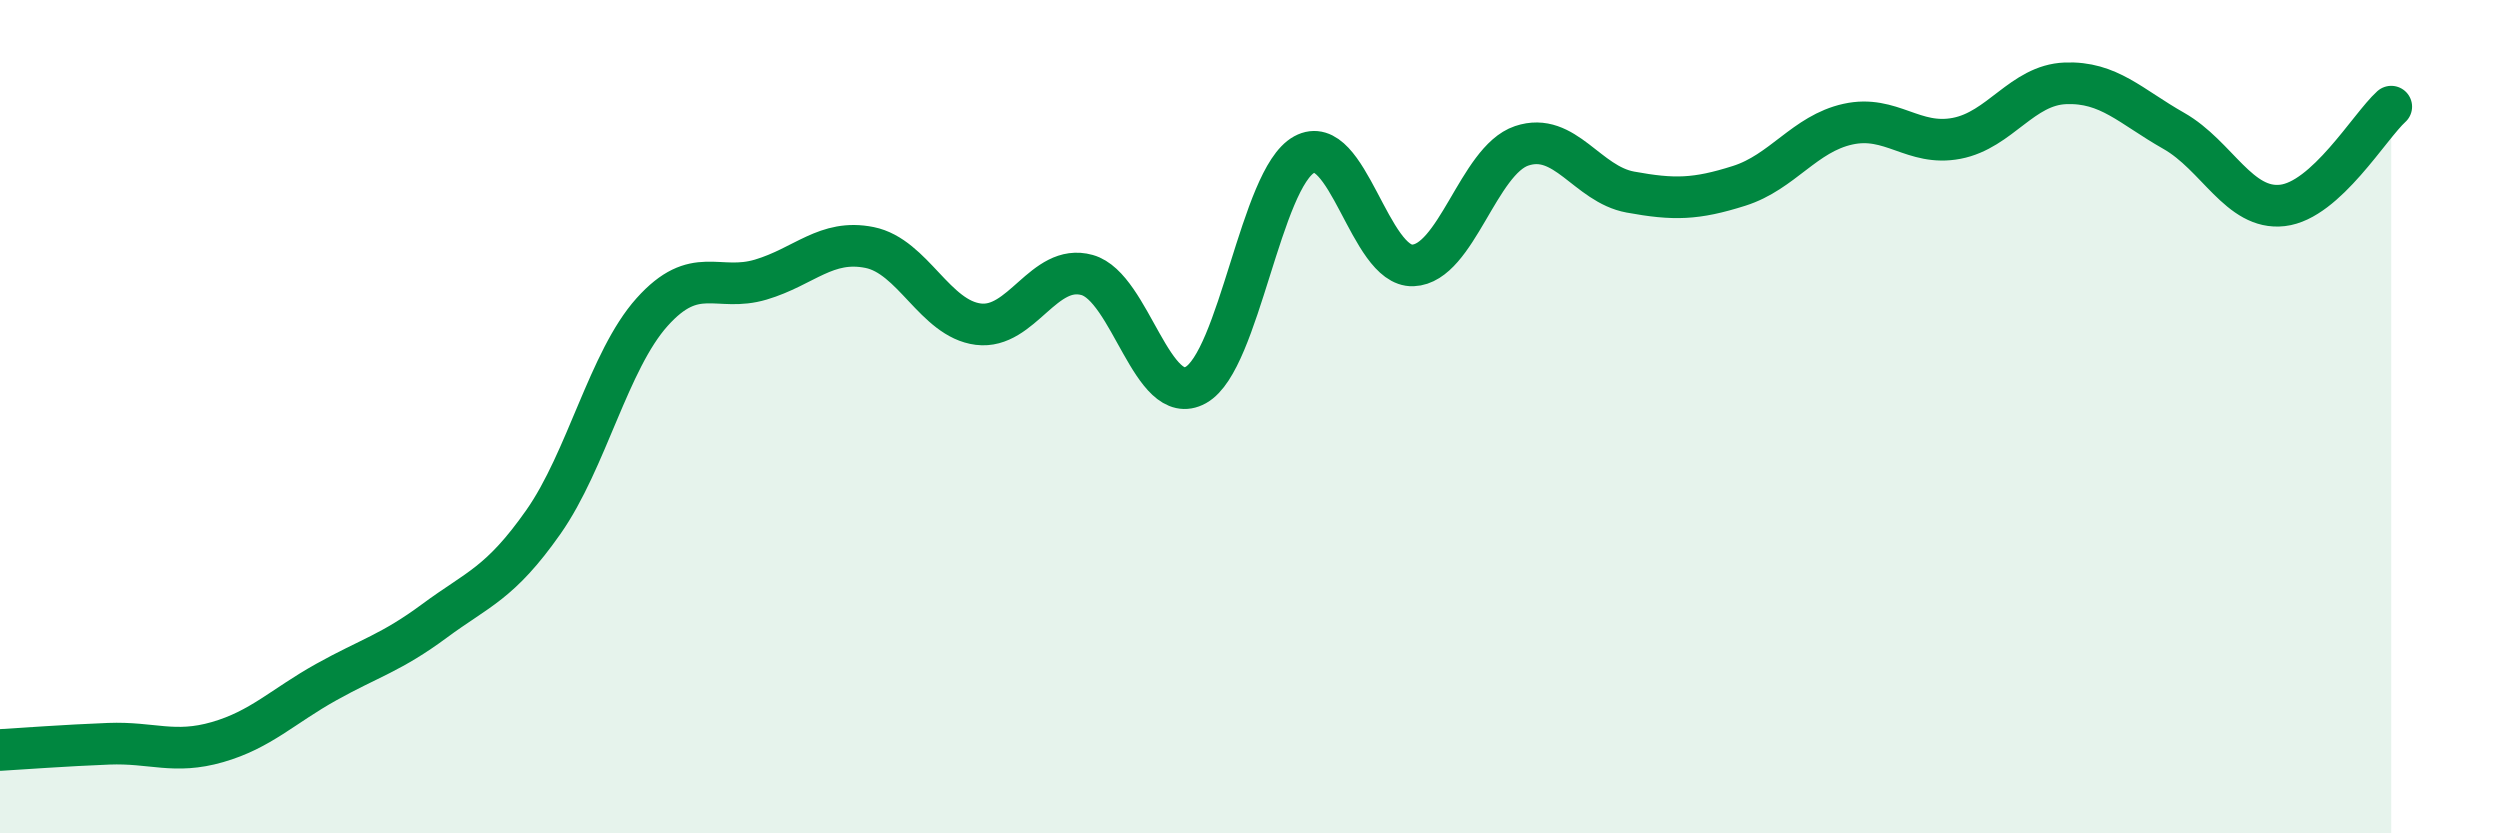
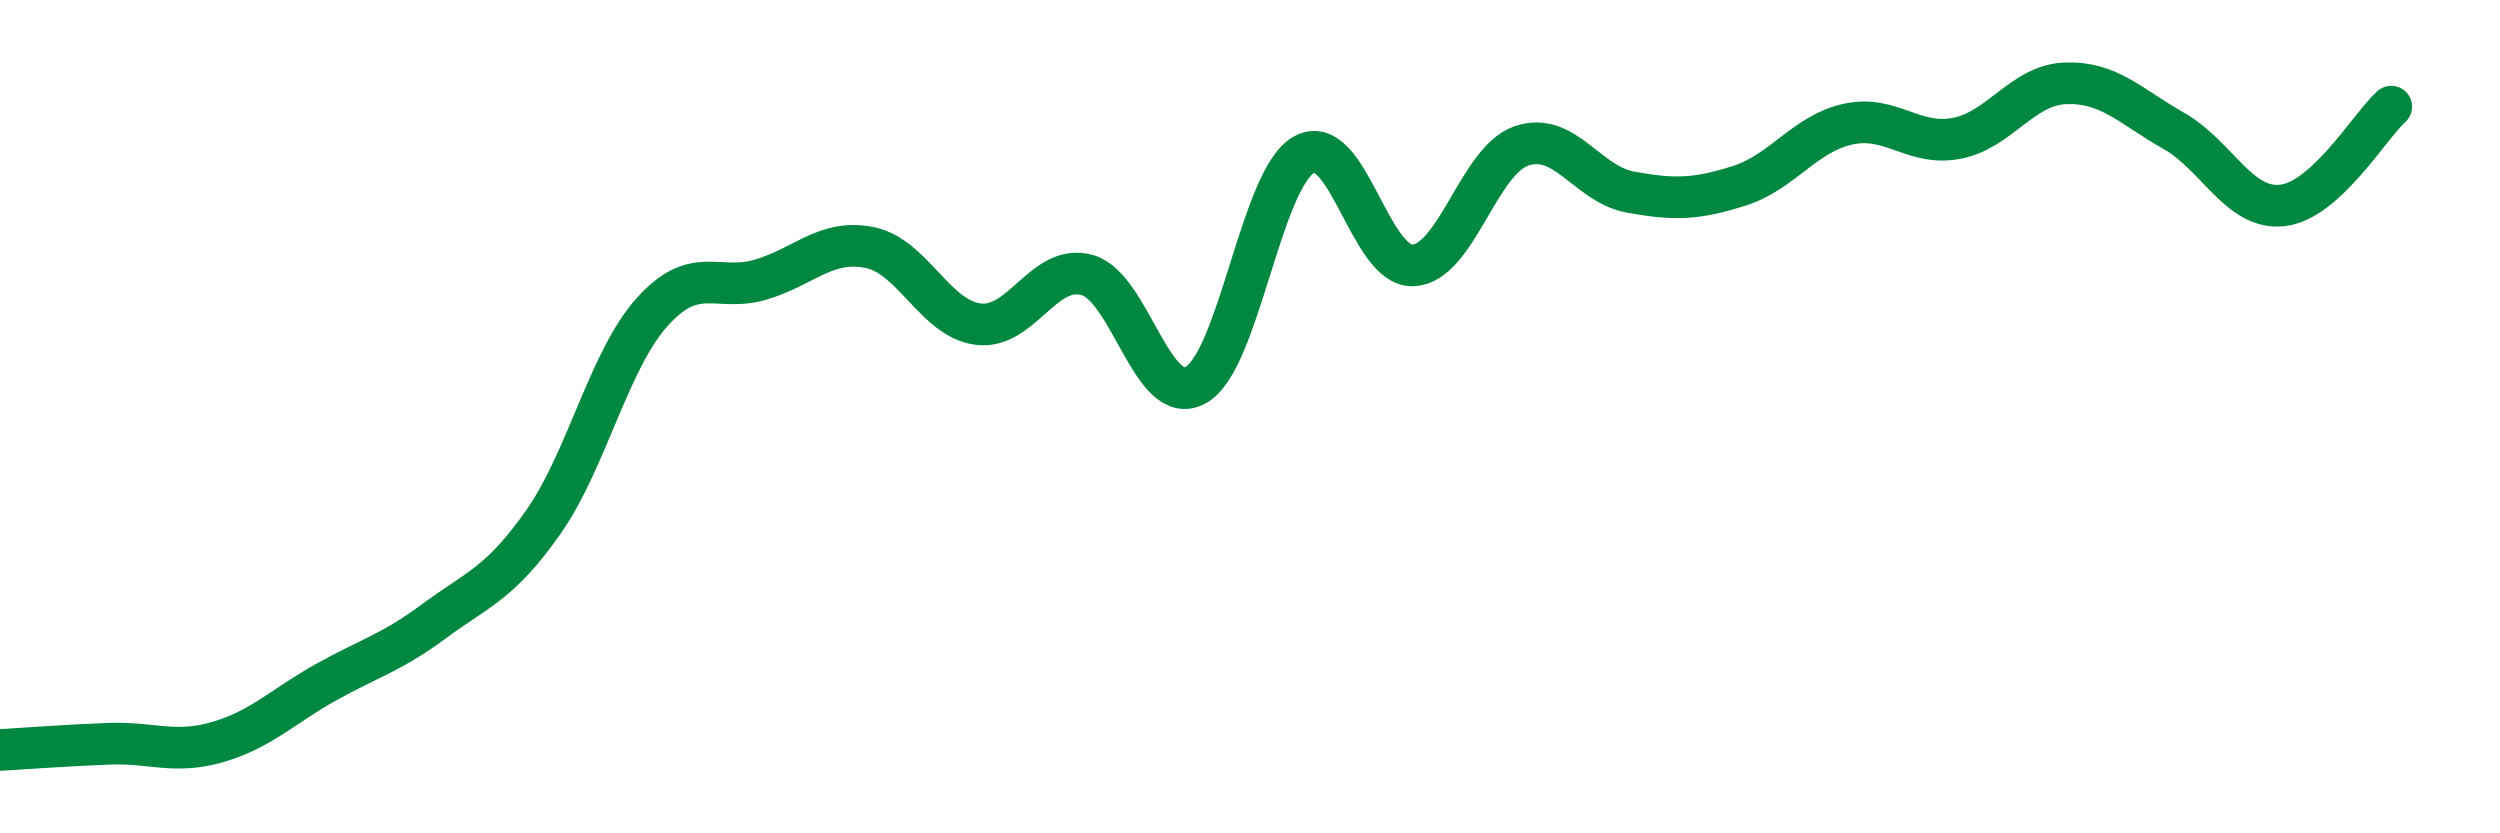
<svg xmlns="http://www.w3.org/2000/svg" width="60" height="20" viewBox="0 0 60 20">
-   <path d="M 0,18 C 0.52,17.97 1.57,17.89 2.61,17.85 C 3.65,17.81 4.18,18.11 5.22,17.81 C 6.26,17.51 6.79,16.95 7.83,16.37 C 8.87,15.79 9.39,15.67 10.43,14.9 C 11.47,14.13 12,14.01 13.04,12.53 C 14.08,11.05 14.61,8.65 15.65,7.49 C 16.69,6.33 17.22,7.02 18.26,6.71 C 19.3,6.4 19.83,5.73 20.87,5.94 C 21.91,6.15 22.44,7.65 23.48,7.78 C 24.52,7.91 25.05,6.31 26.09,6.6 C 27.13,6.89 27.66,9.82 28.7,9.24 C 29.74,8.66 30.26,4.28 31.3,3.71 C 32.34,3.14 32.87,6.41 33.91,6.37 C 34.95,6.33 35.48,3.85 36.52,3.5 C 37.56,3.15 38.09,4.42 39.13,4.61 C 40.17,4.8 40.7,4.79 41.74,4.46 C 42.78,4.13 43.31,3.21 44.35,2.98 C 45.39,2.75 45.92,3.52 46.96,3.32 C 48,3.12 48.53,2.04 49.57,2 C 50.61,1.96 51.13,2.55 52.17,3.14 C 53.21,3.73 53.74,5.05 54.78,4.93 C 55.82,4.81 56.87,3.03 57.39,2.56L57.39 20L0 20Z" fill="#008740" opacity="0.1" stroke-linecap="round" stroke-linejoin="round" />
  <path d="M 0,18 C 0.52,17.97 1.57,17.89 2.61,17.85 C 3.65,17.81 4.18,18.11 5.22,17.81 C 6.26,17.51 6.79,16.95 7.83,16.37 C 8.87,15.79 9.39,15.67 10.43,14.9 C 11.47,14.13 12,14.01 13.04,12.53 C 14.08,11.05 14.61,8.65 15.65,7.49 C 16.69,6.33 17.22,7.02 18.26,6.71 C 19.3,6.4 19.83,5.73 20.87,5.94 C 21.91,6.15 22.44,7.65 23.48,7.78 C 24.52,7.91 25.05,6.31 26.09,6.6 C 27.13,6.89 27.66,9.82 28.7,9.24 C 29.74,8.66 30.26,4.28 31.3,3.71 C 32.34,3.14 32.87,6.41 33.91,6.37 C 34.95,6.33 35.48,3.85 36.52,3.5 C 37.56,3.15 38.09,4.42 39.13,4.61 C 40.17,4.8 40.7,4.79 41.74,4.46 C 42.78,4.13 43.31,3.21 44.35,2.98 C 45.39,2.75 45.92,3.52 46.96,3.32 C 48,3.12 48.53,2.04 49.57,2 C 50.61,1.96 51.13,2.55 52.17,3.14 C 53.21,3.73 53.74,5.05 54.78,4.93 C 55.82,4.81 56.87,3.03 57.39,2.56" stroke="#008740" stroke-width="1" fill="none" stroke-linecap="round" stroke-linejoin="round" />
</svg>